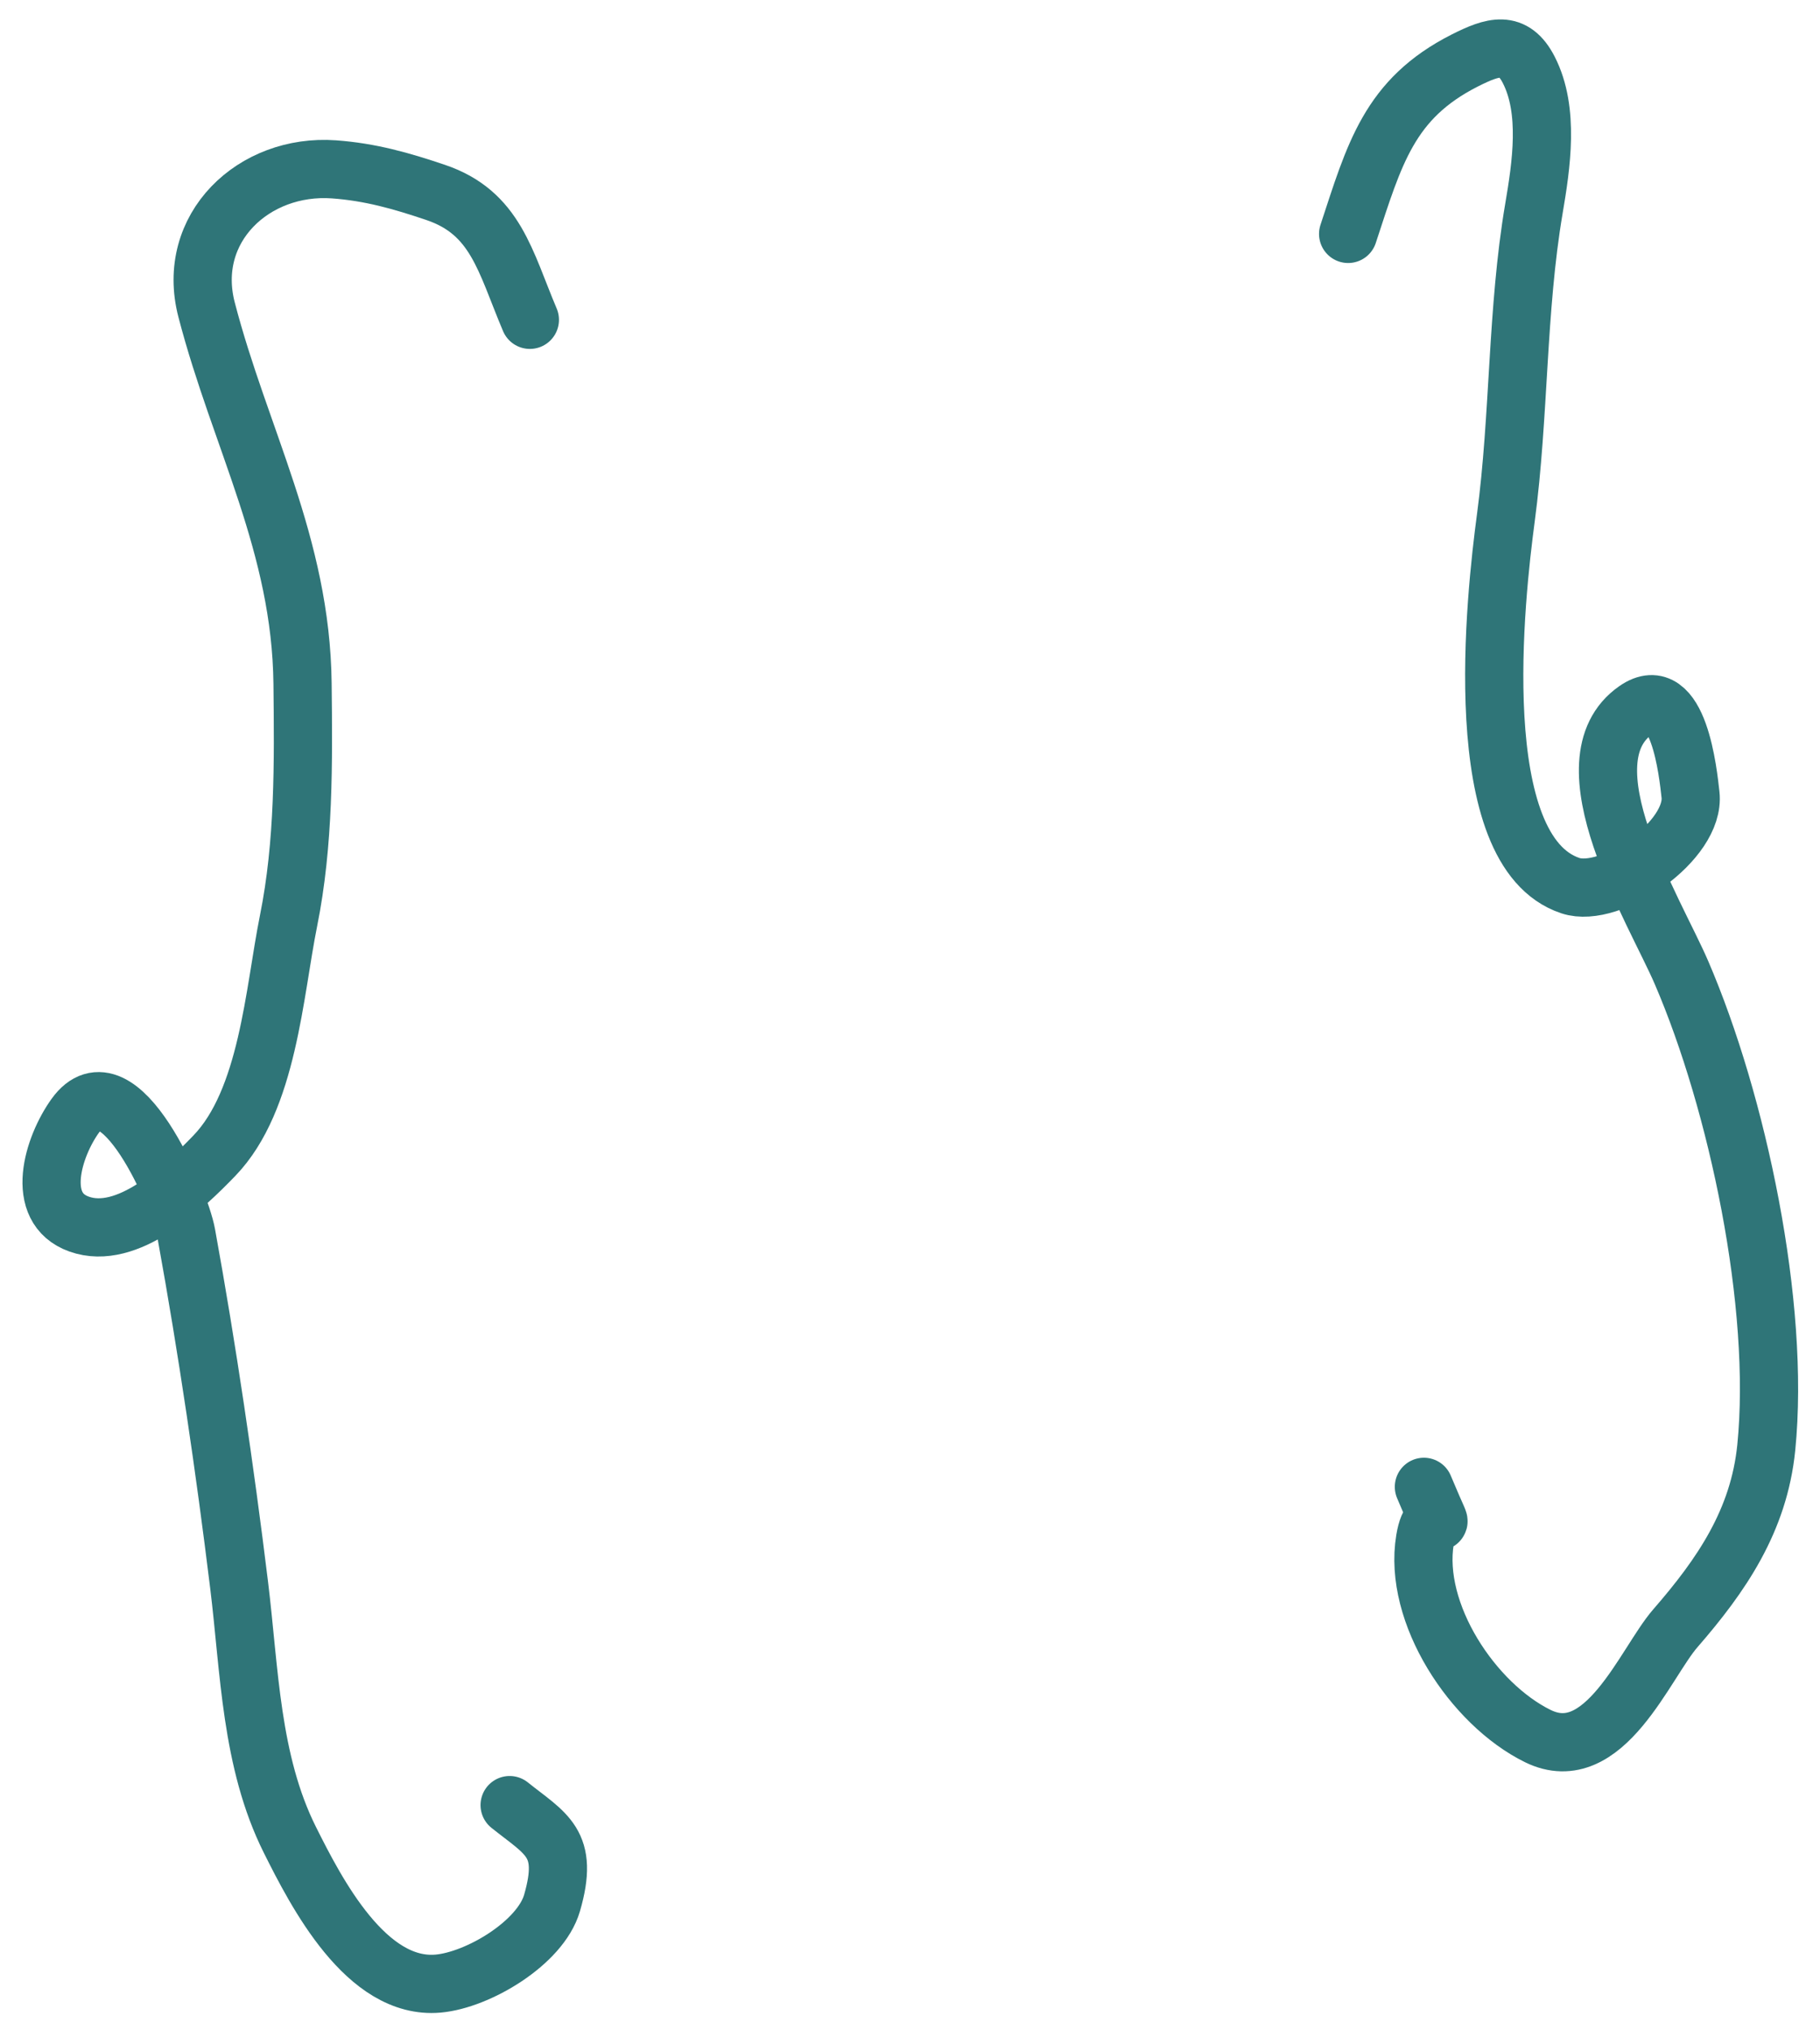
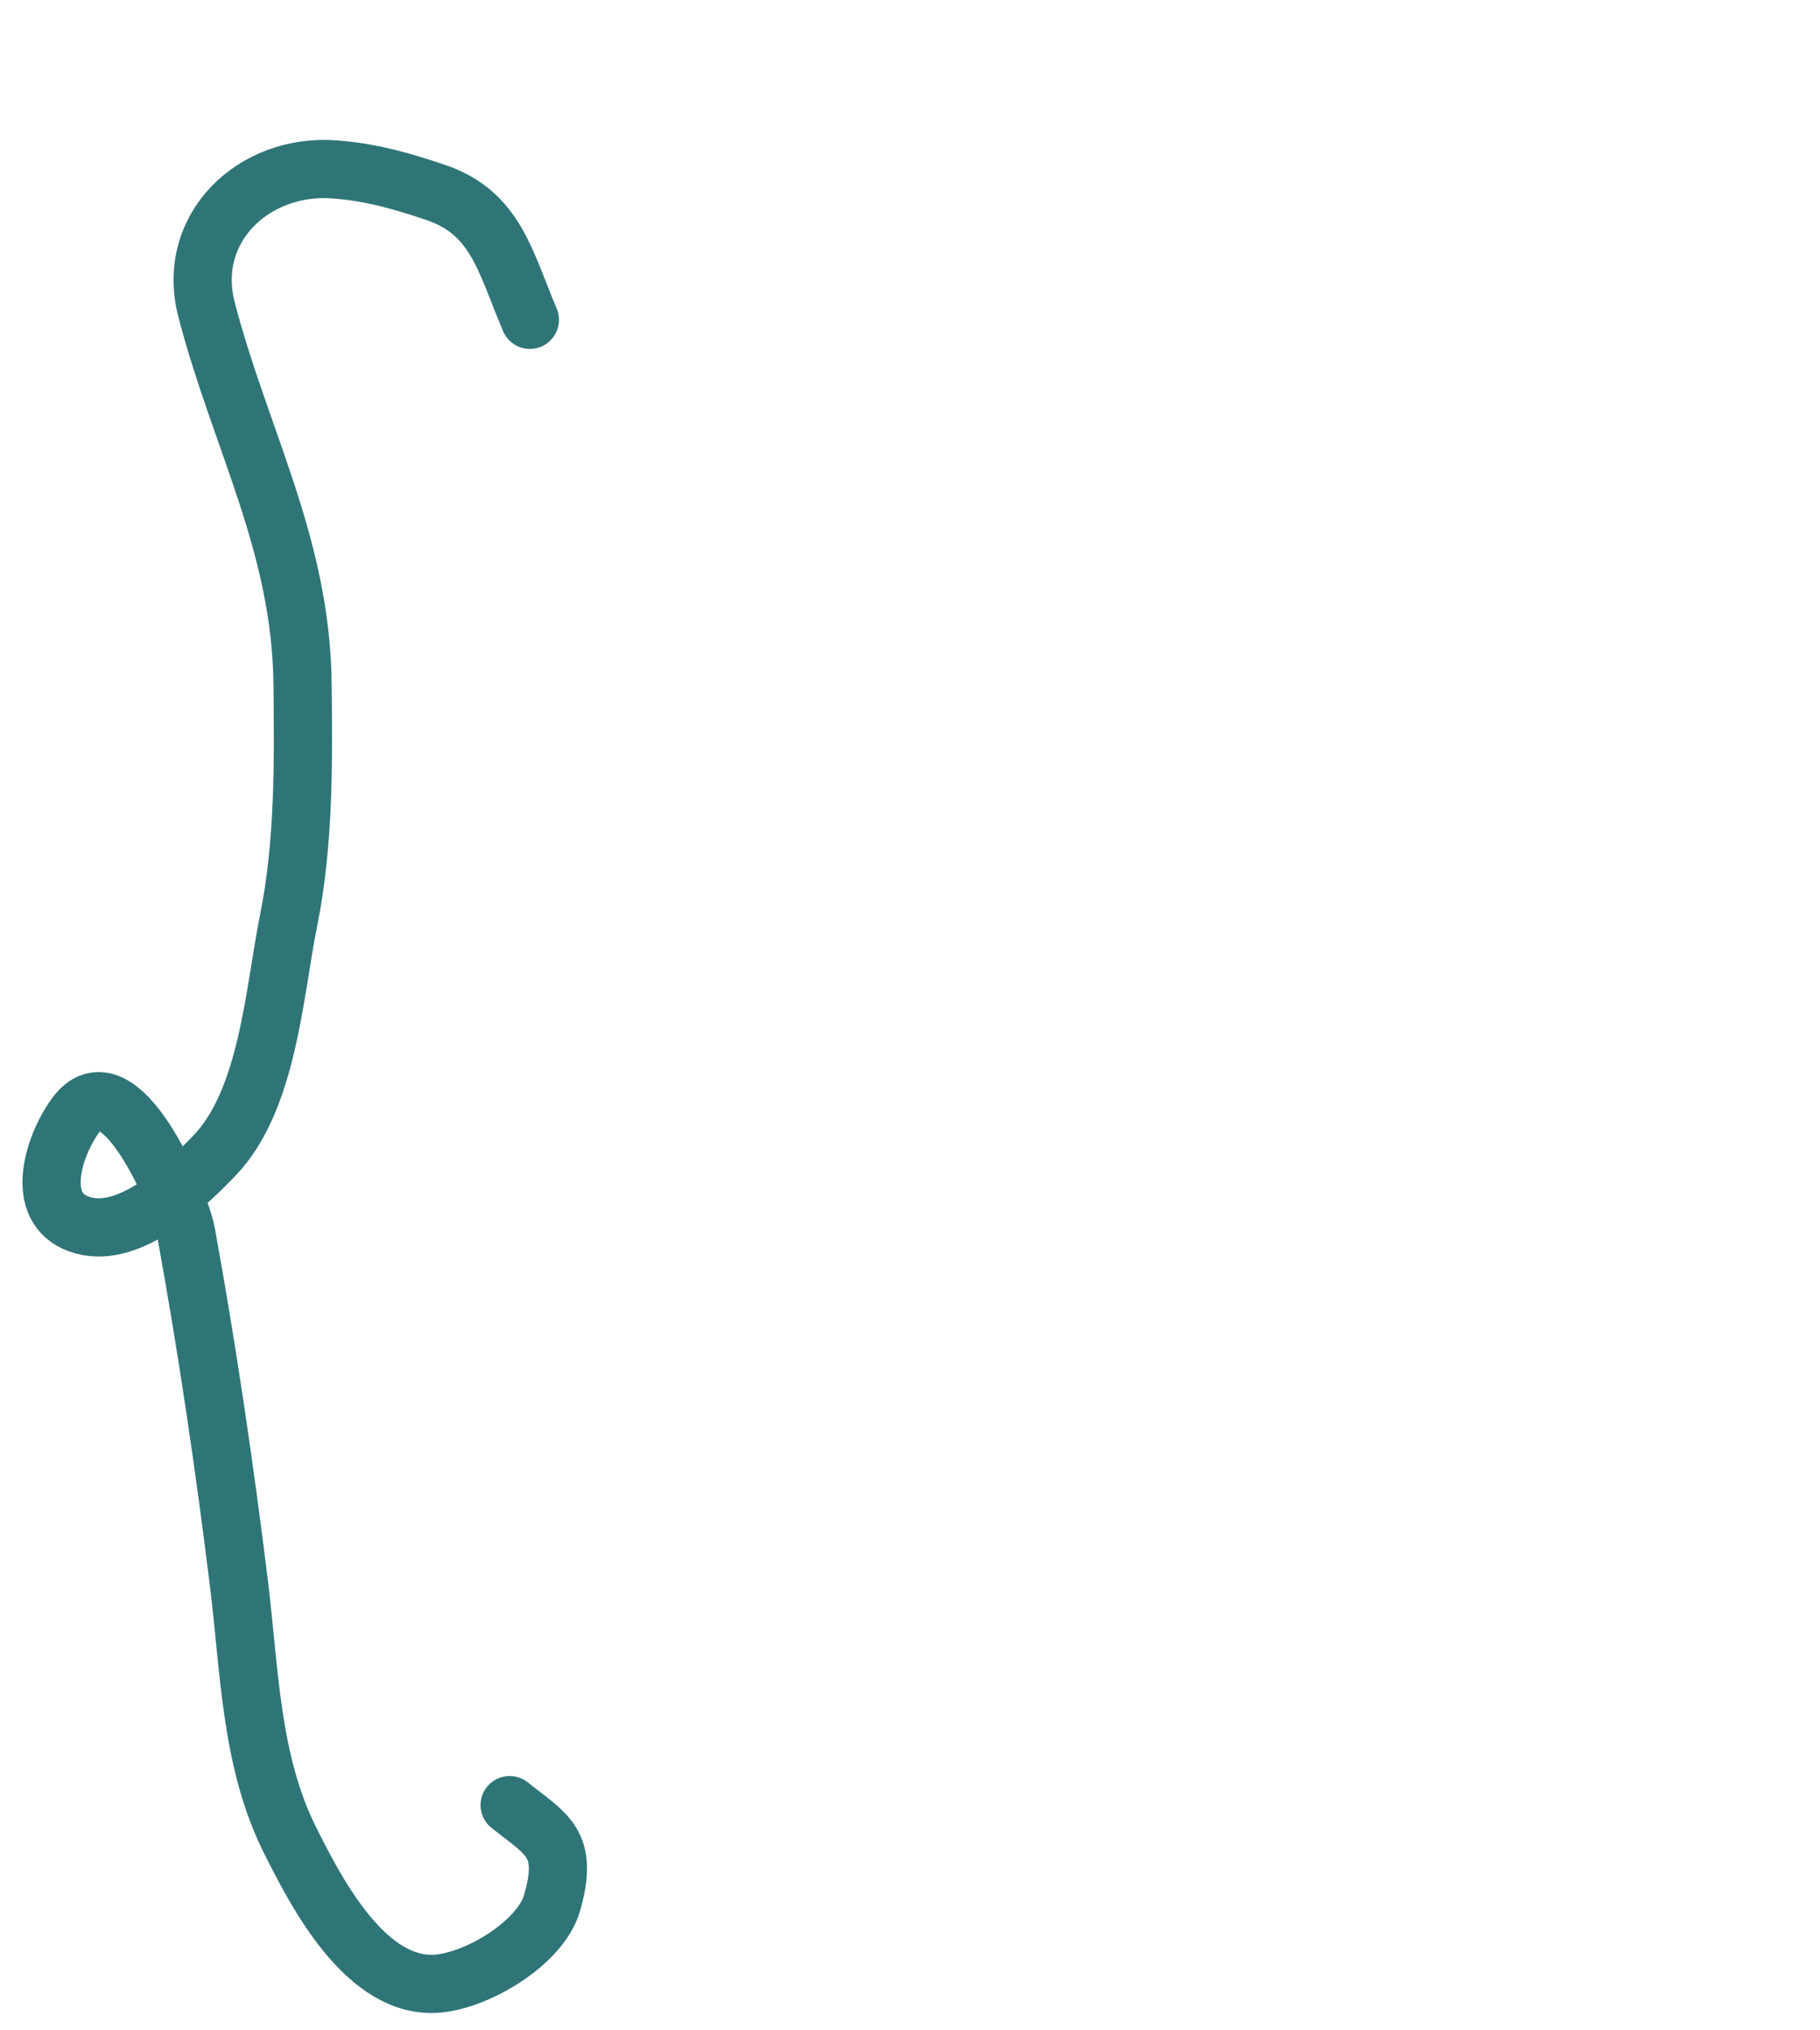
<svg xmlns="http://www.w3.org/2000/svg" width="52" height="58" viewBox="0 0 52 58" fill="none">
-   <path d="M38.518 6.682C39.27 4.401 39.685 2.824 41.853 1.727C42.656 1.322 43.24 1.134 43.681 2C44.273 3.16 44.037 4.719 43.826 5.961C43.334 8.855 43.414 11.873 43.024 14.796C42.729 17.009 41.906 24.312 44.868 25.3C46.022 25.684 48.446 24.016 48.3 22.702C48.233 22.101 47.961 19.435 46.744 20.281C44.627 21.751 47.287 26.027 48.043 27.785C49.642 31.5 50.872 37.28 50.465 41.351C50.255 43.442 49.184 45 47.867 46.515C47.004 47.507 45.836 50.525 43.938 49.594C42.084 48.683 40.364 46.085 40.715 43.981C40.93 42.693 41.479 44.384 40.683 42.474" stroke="#2F7578" stroke-opacity="1" stroke-width="1.663" stroke-linecap="round" stroke-linejoin="round" />
  <path d="M15.139 9.136C14.431 7.465 14.166 6.077 12.444 5.496C11.466 5.165 10.578 4.913 9.542 4.838C7.251 4.673 5.295 6.515 5.902 8.847C6.863 12.541 8.6 15.561 8.644 19.527C8.669 21.791 8.692 24.082 8.243 26.31C7.833 28.345 7.657 31.425 6.126 33.013C5.248 33.925 3.637 35.458 2.262 34.969C0.965 34.508 1.518 32.752 2.15 31.874C3.389 30.152 5.142 34.251 5.325 35.258C5.924 38.554 6.424 41.955 6.832 45.28C7.132 47.721 7.16 50.314 8.283 52.56C9.035 54.063 10.463 56.846 12.517 56.665C13.655 56.565 15.44 55.506 15.772 54.364C16.272 52.641 15.604 52.401 14.561 51.566" stroke="#2F7578" stroke-opacity="1" stroke-width="1.663" stroke-linecap="round" stroke-linejoin="round" />
</svg>